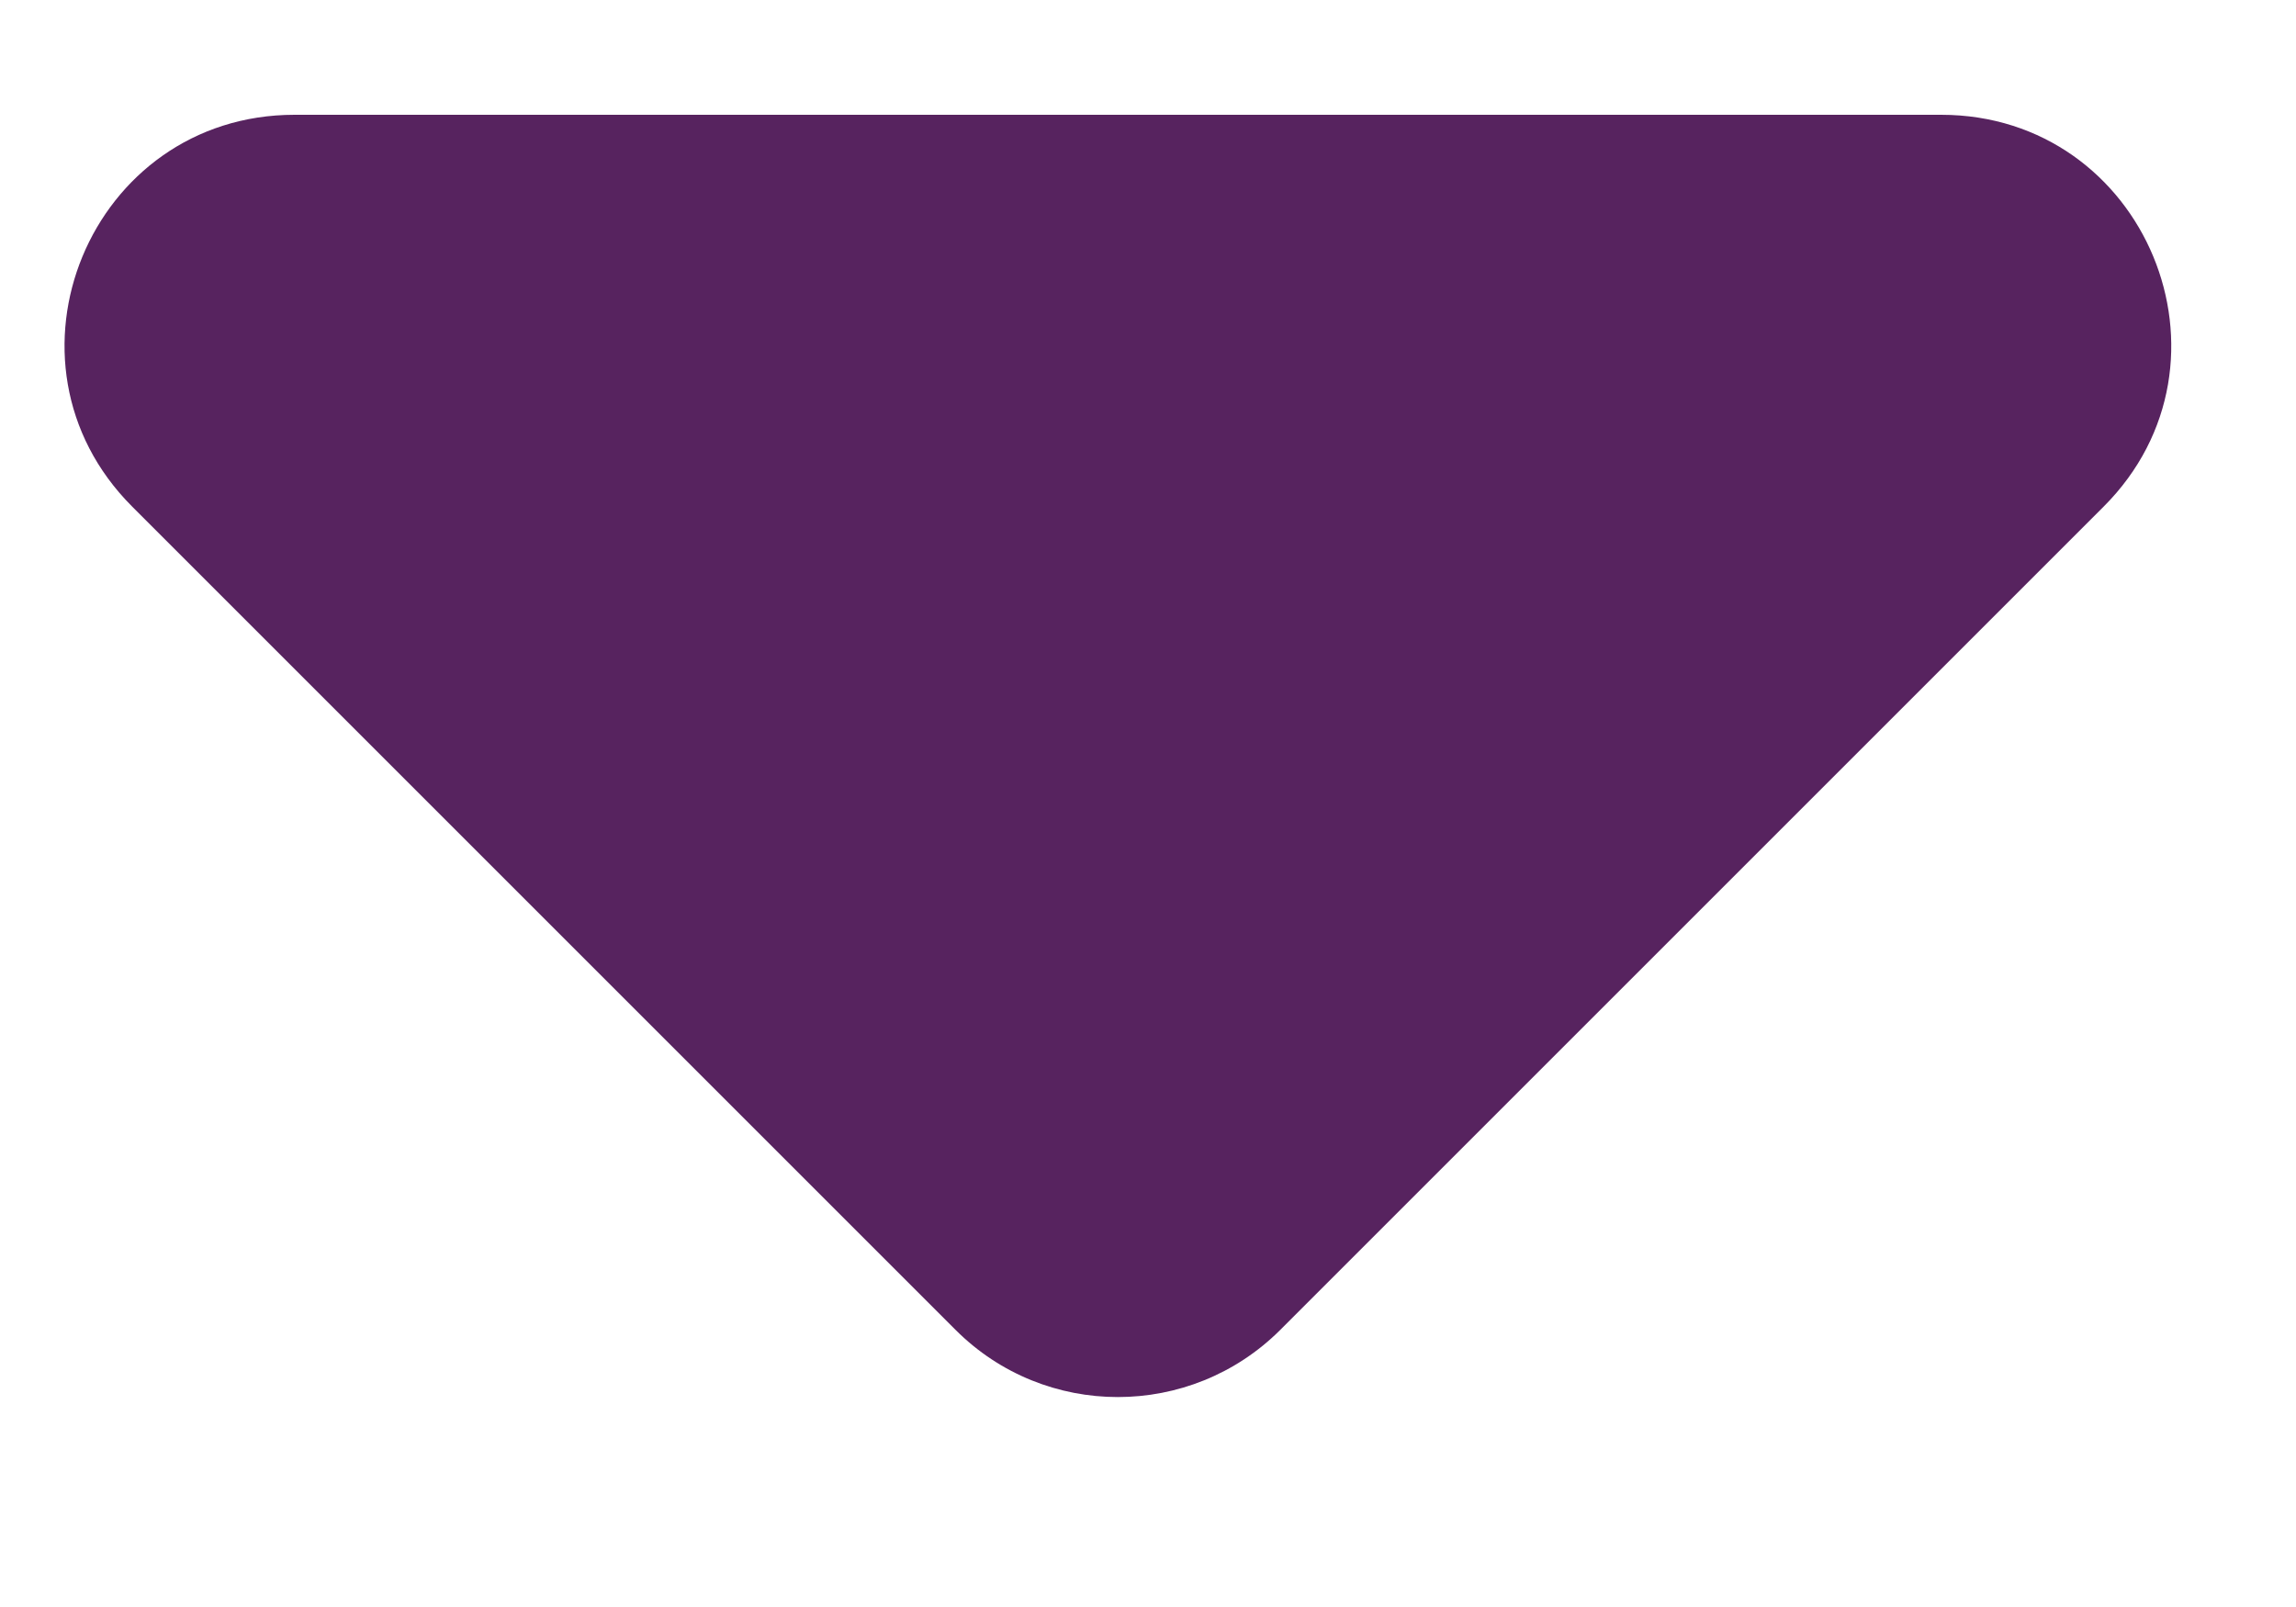
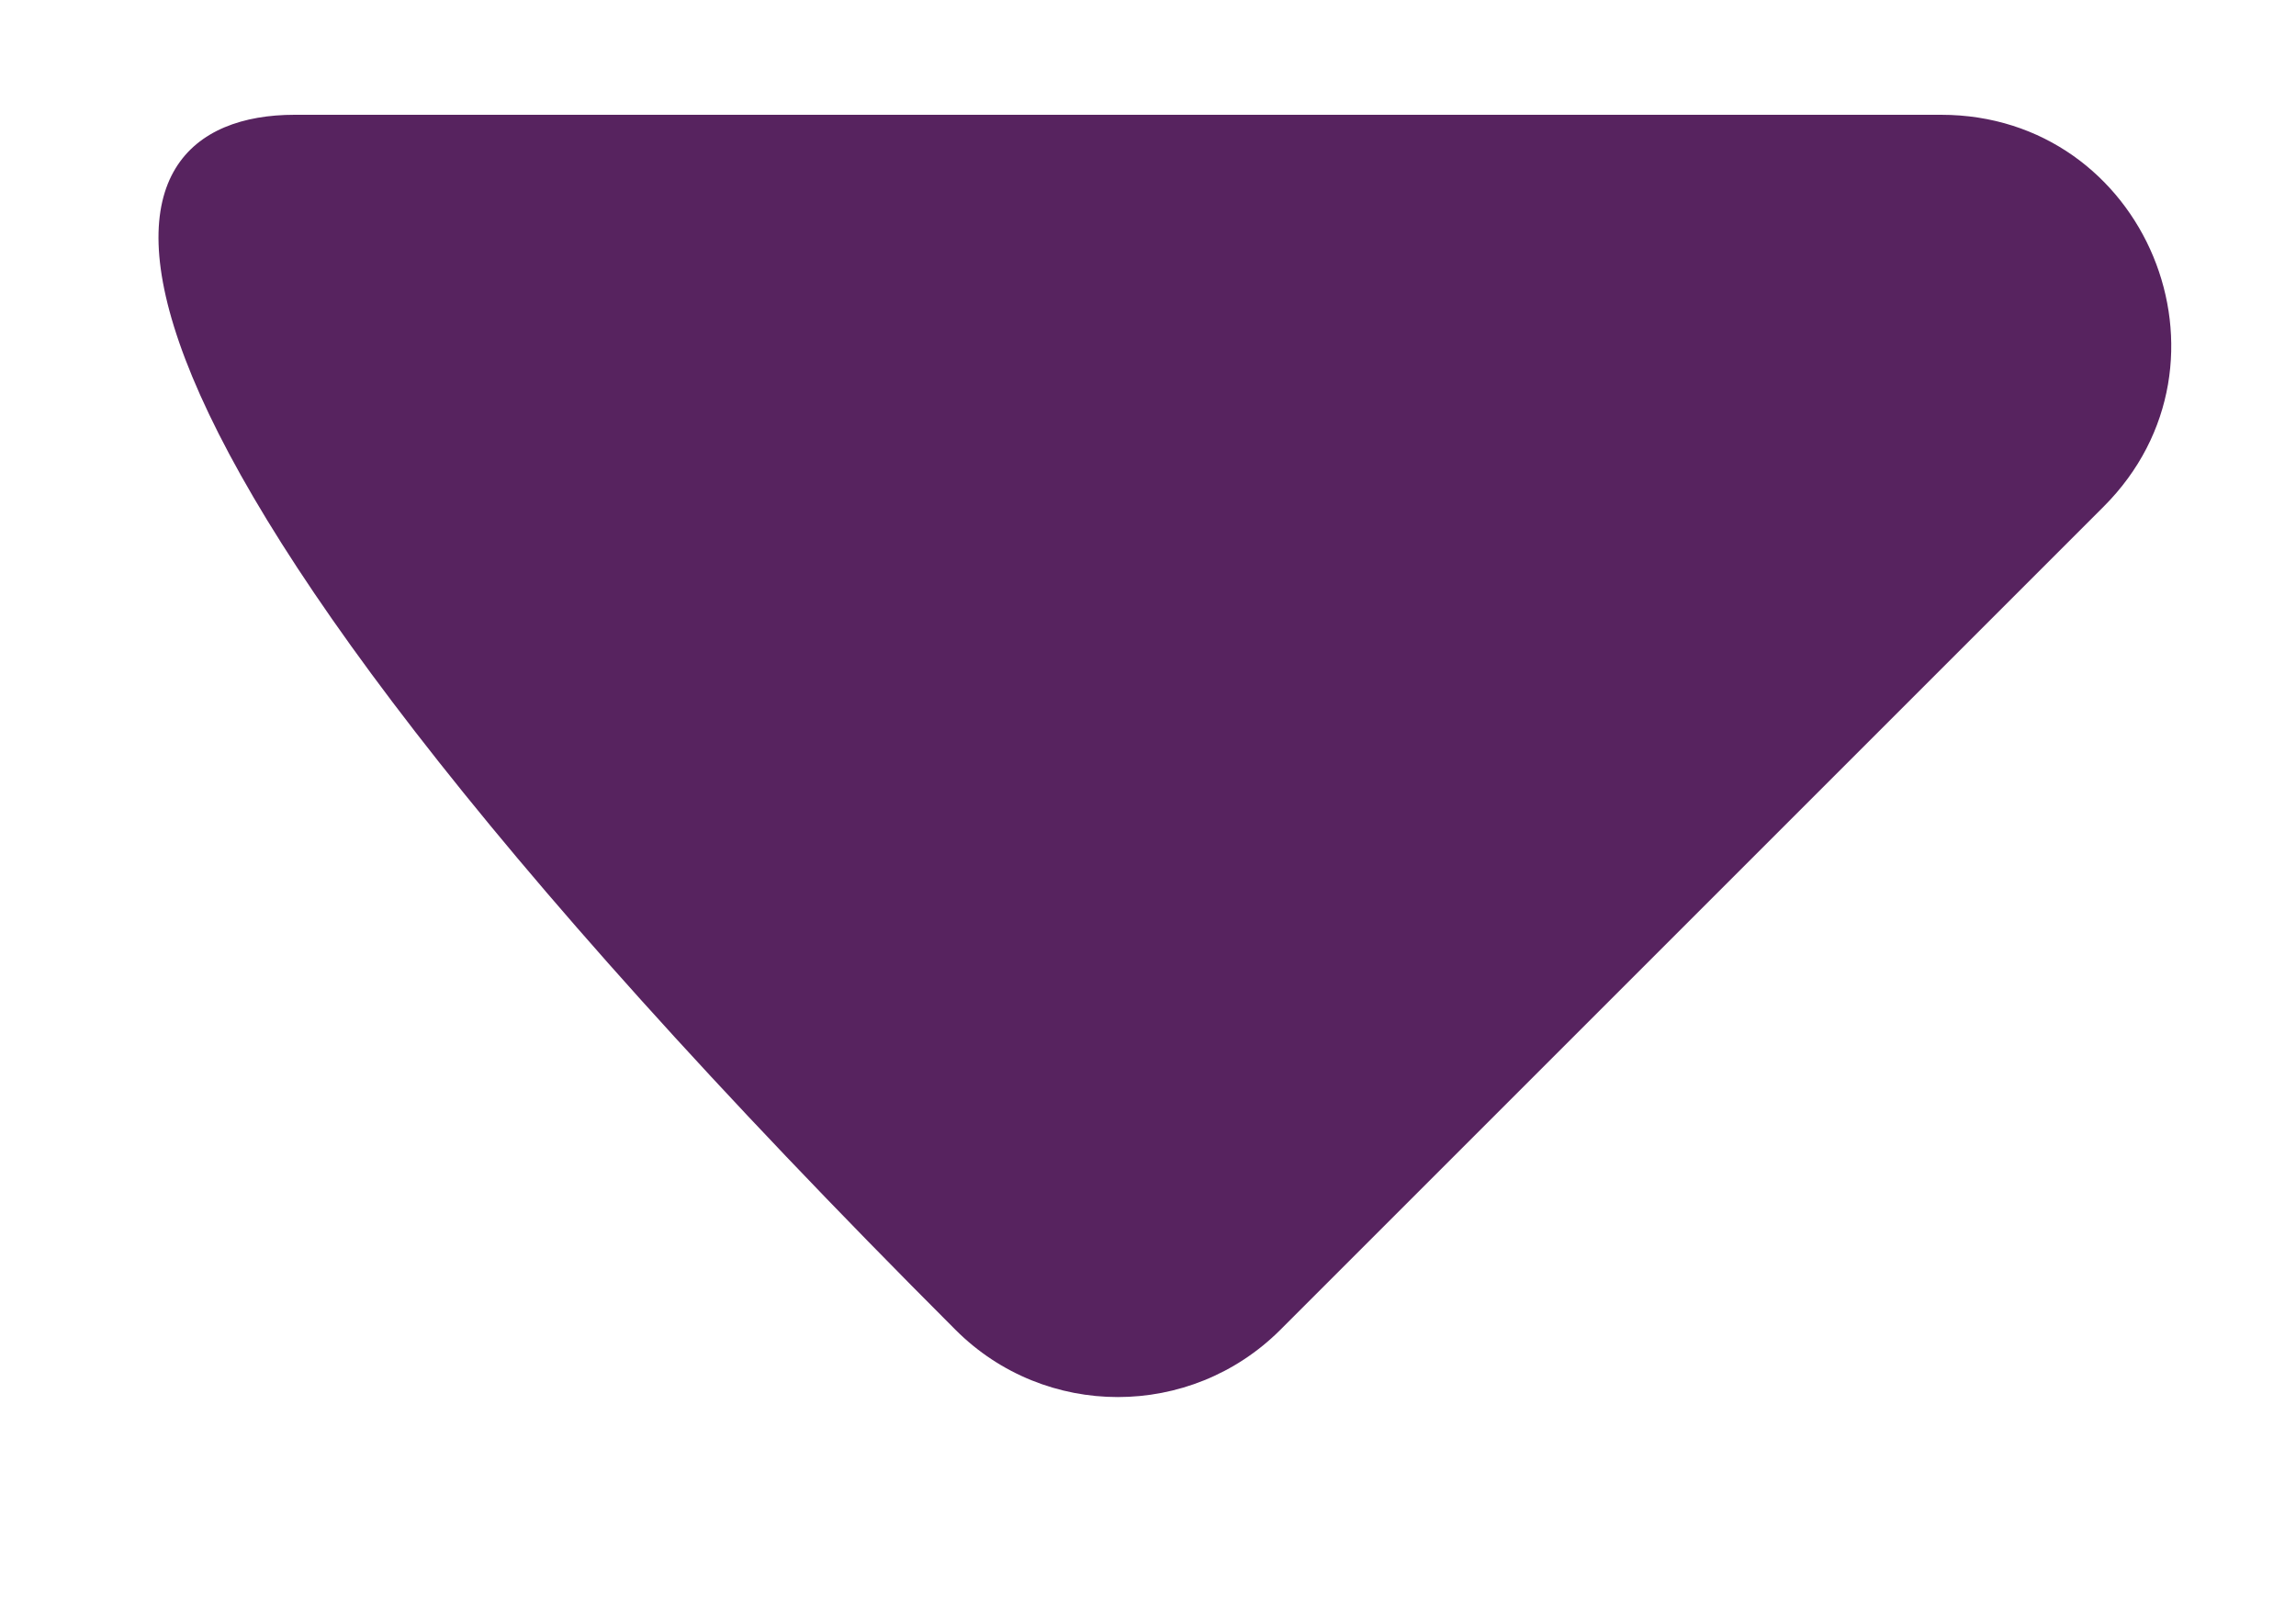
<svg xmlns="http://www.w3.org/2000/svg" width="10" height="7" viewBox="0 0 10 7" fill="none">
-   <path d="M4.162 5.793L0.576 2.207C-0.054 1.577 0.392 0.5 1.283 0.5H8.454C9.345 0.5 9.792 1.577 9.162 2.207L5.576 5.793C5.185 6.183 4.552 6.183 4.162 5.793Z" fill="#57235F" />
+   <path d="M4.162 5.793C-0.054 1.577 0.392 0.5 1.283 0.5H8.454C9.345 0.5 9.792 1.577 9.162 2.207L5.576 5.793C5.185 6.183 4.552 6.183 4.162 5.793Z" fill="#57235F" />
</svg>